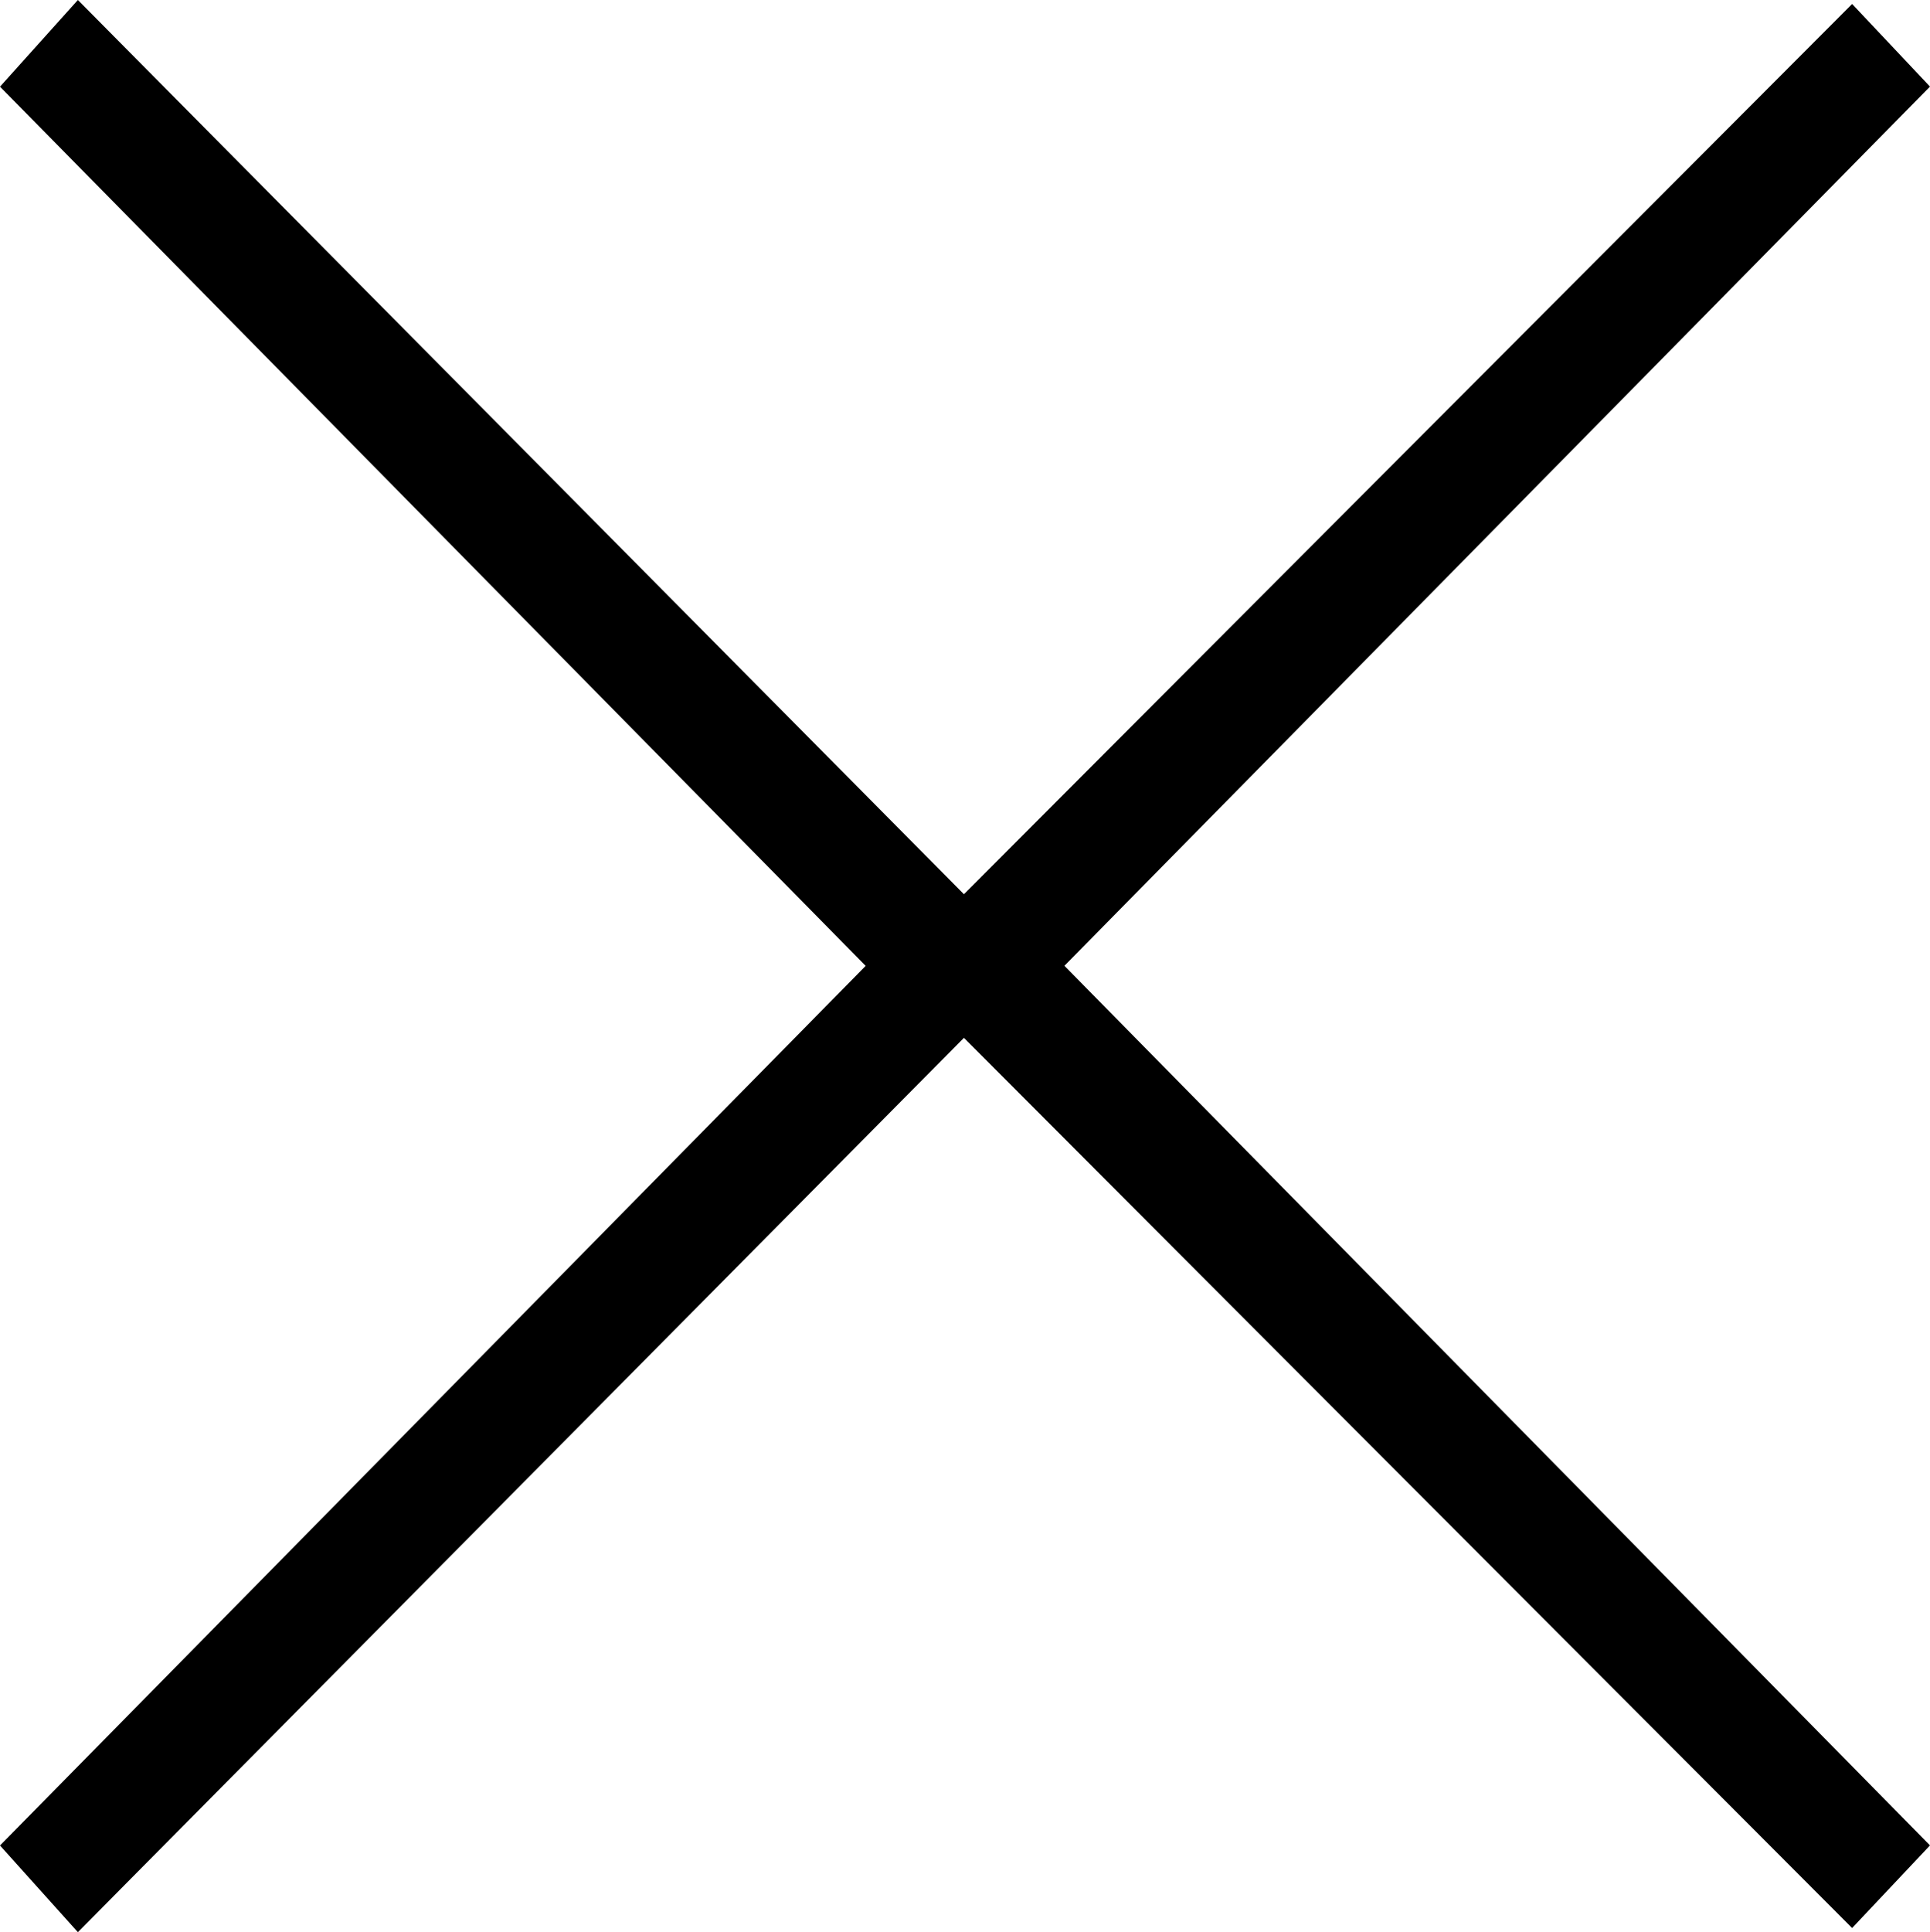
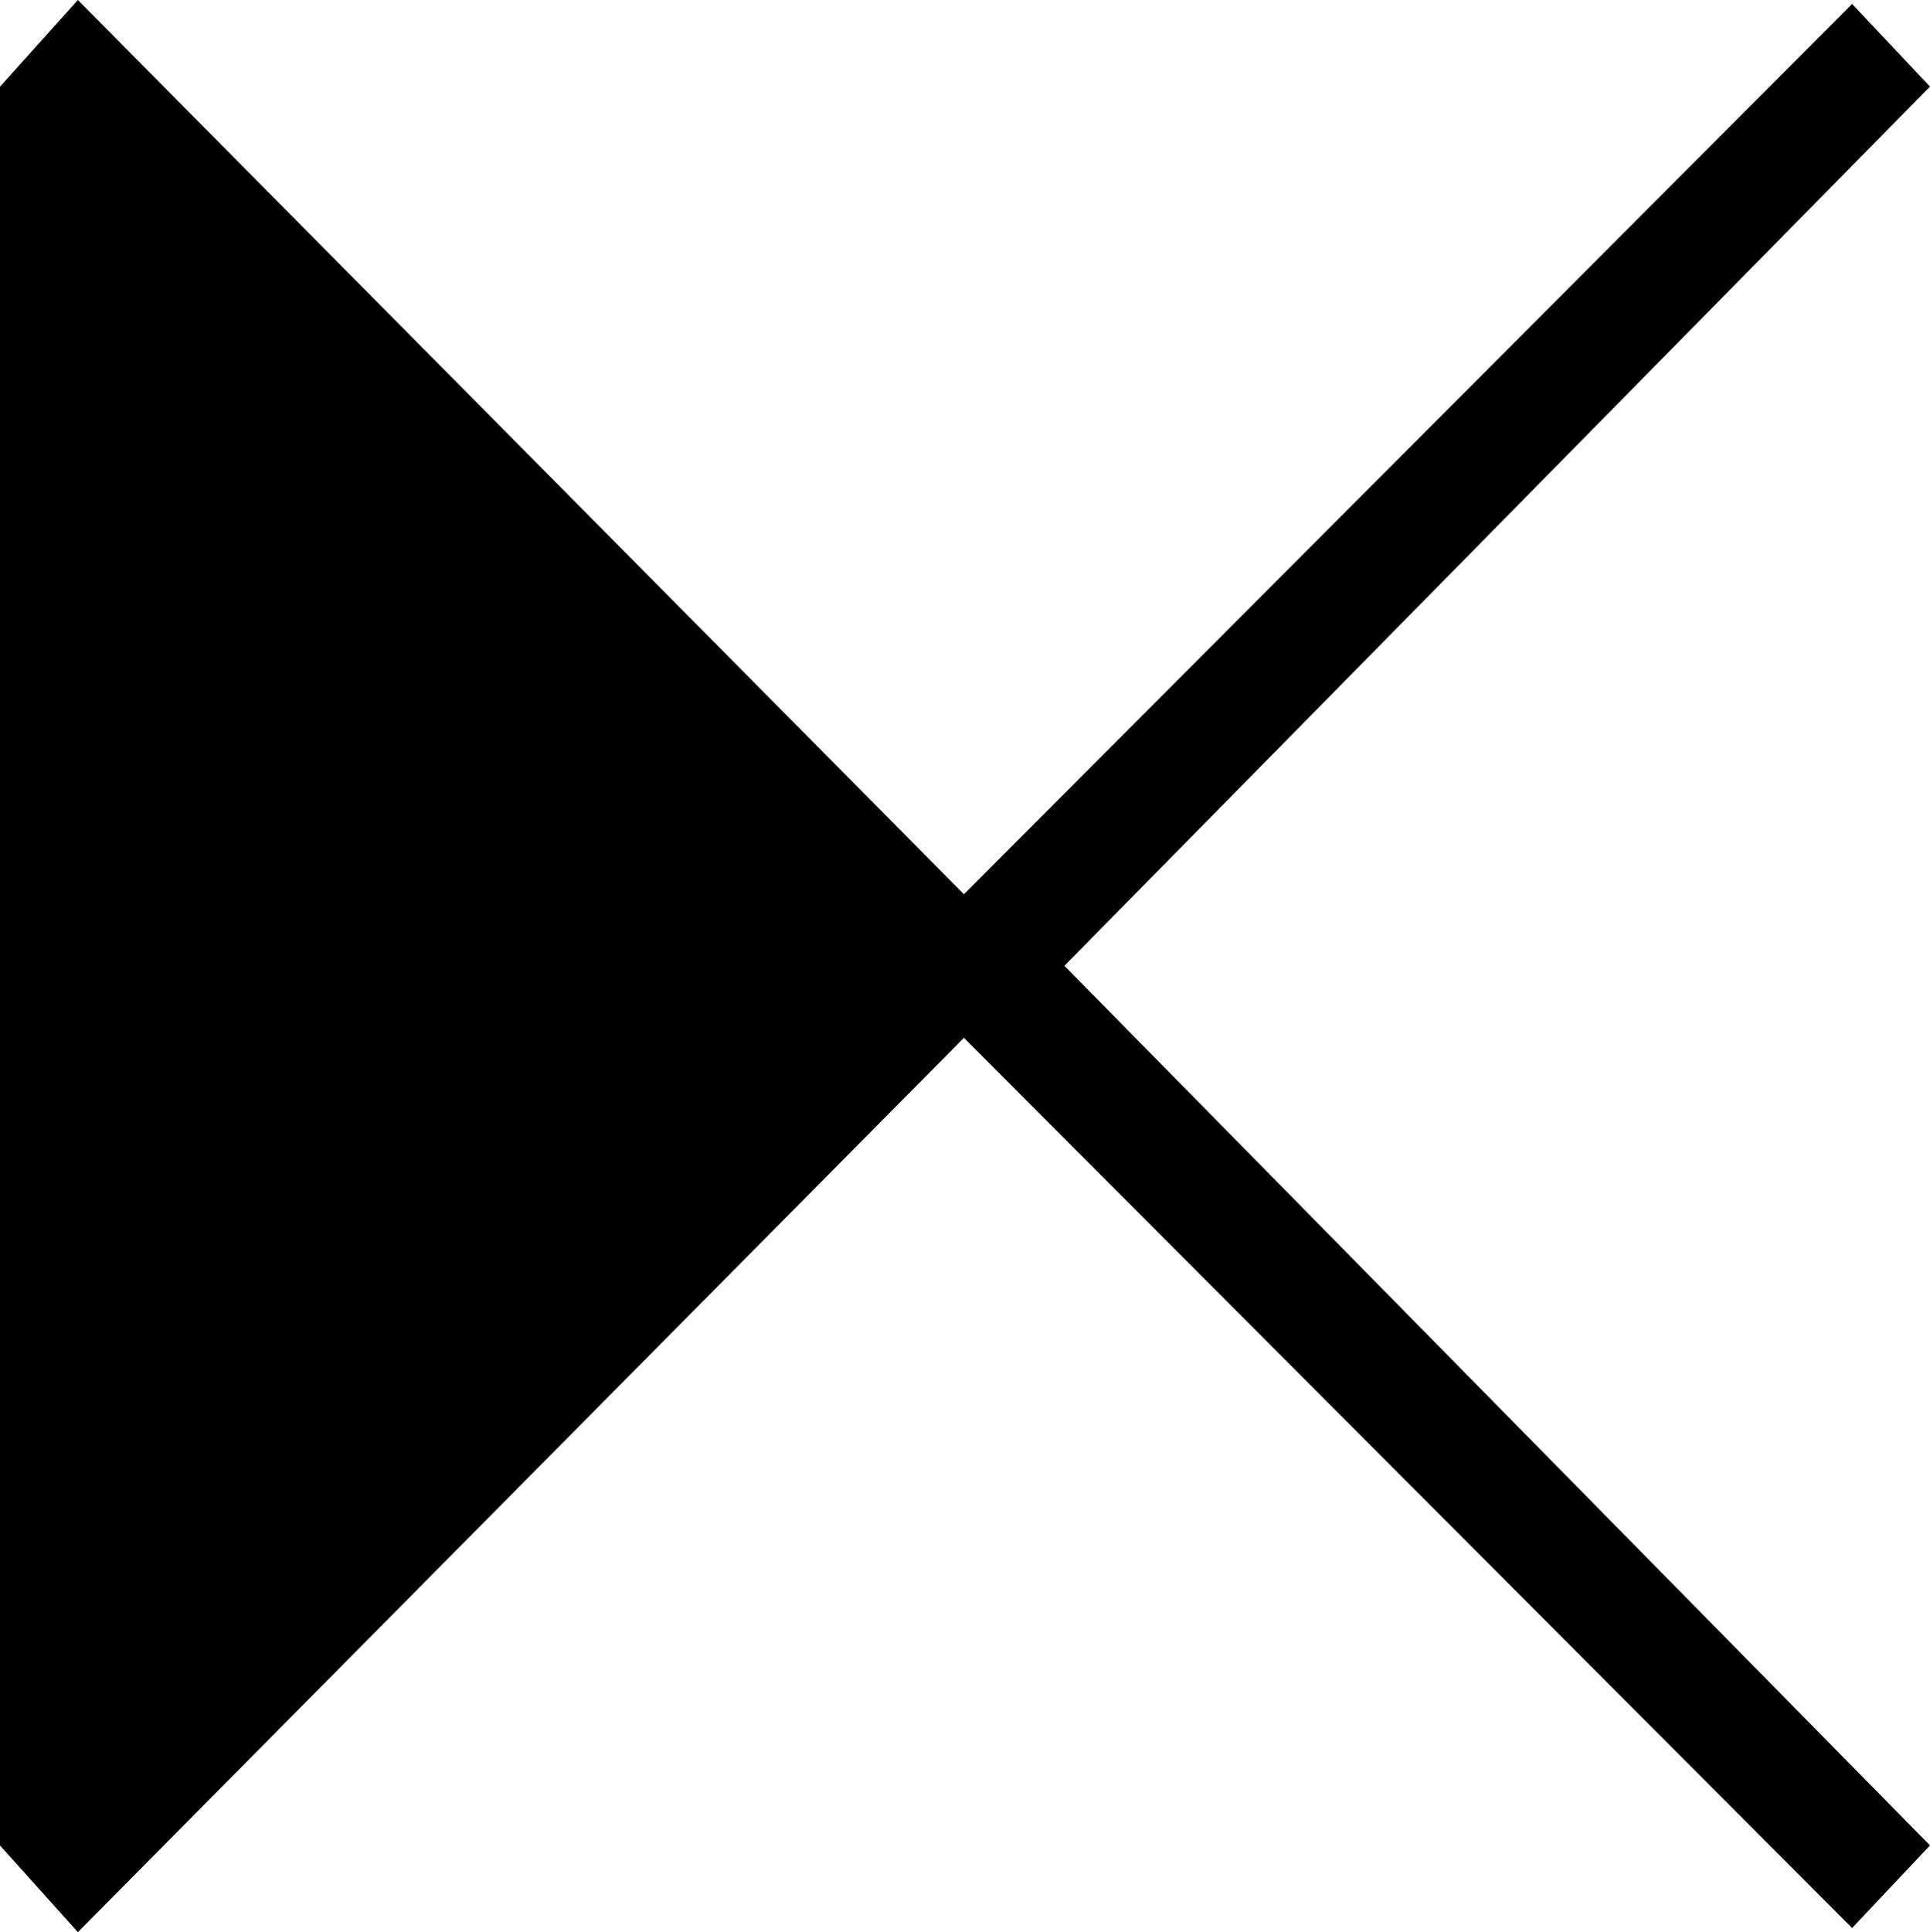
<svg xmlns="http://www.w3.org/2000/svg" version="1.1" id="_x30_1-4_x5F_Menu.fw-Menu" x="0px" y="0px" width="23.744px" height="23.765px" viewBox="1346 18.235 23.744 23.765" enable-background="new 1346 18.235 23.744 23.765" xml:space="preserve">
-   <path fill="none" d="z" />
-   <path d="M1346.958,18.235L1346,19.301l10.65,10.814L1346,40.934l0.958,1.066l10.901-11l10.927,10.949l0.958-1.016l-10.649-10.819  l10.649-10.814l-0.958-1.016l-10.927,10.95L1346.958,18.235z" />
+   <path d="M1346.958,18.235L1346,19.301L1346,40.934l0.958,1.066l10.901-11l10.927,10.949l0.958-1.016l-10.649-10.819  l10.649-10.814l-0.958-1.016l-10.927,10.95L1346.958,18.235z" />
  <path fill="none" d="z" />
</svg>